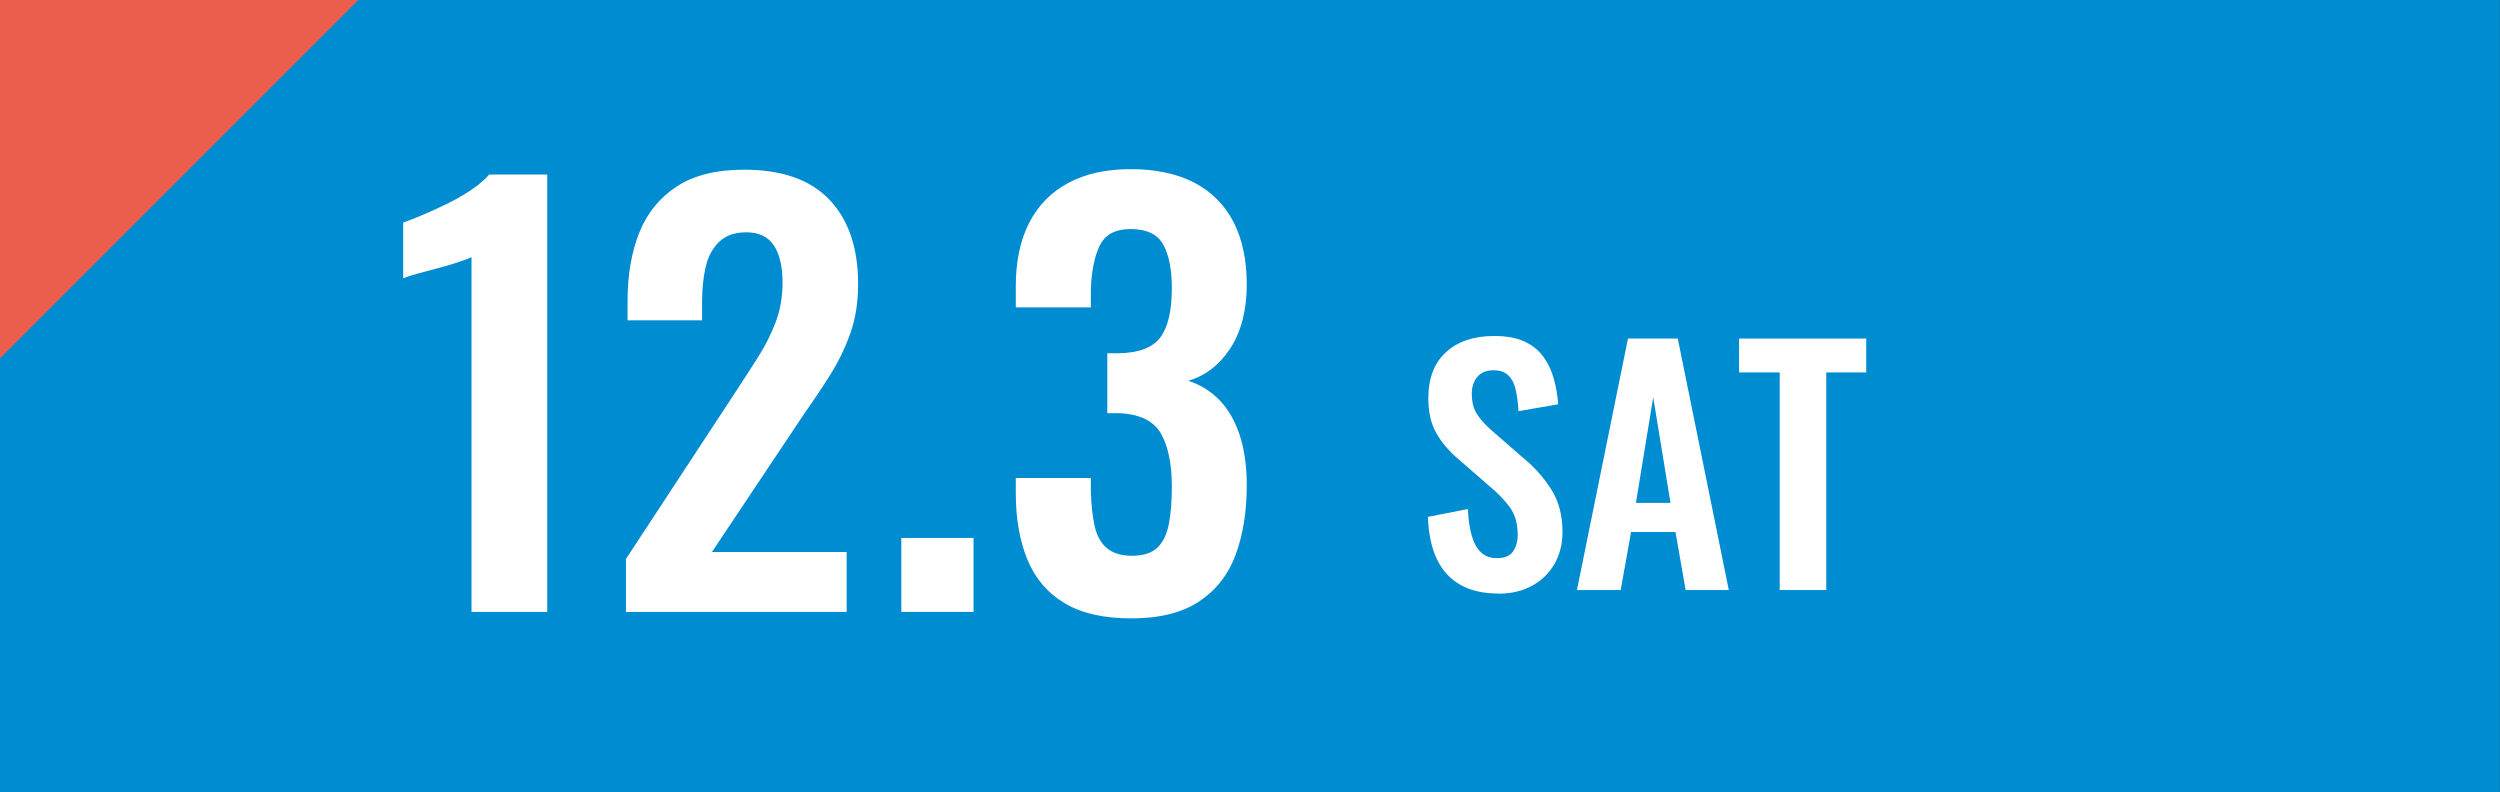
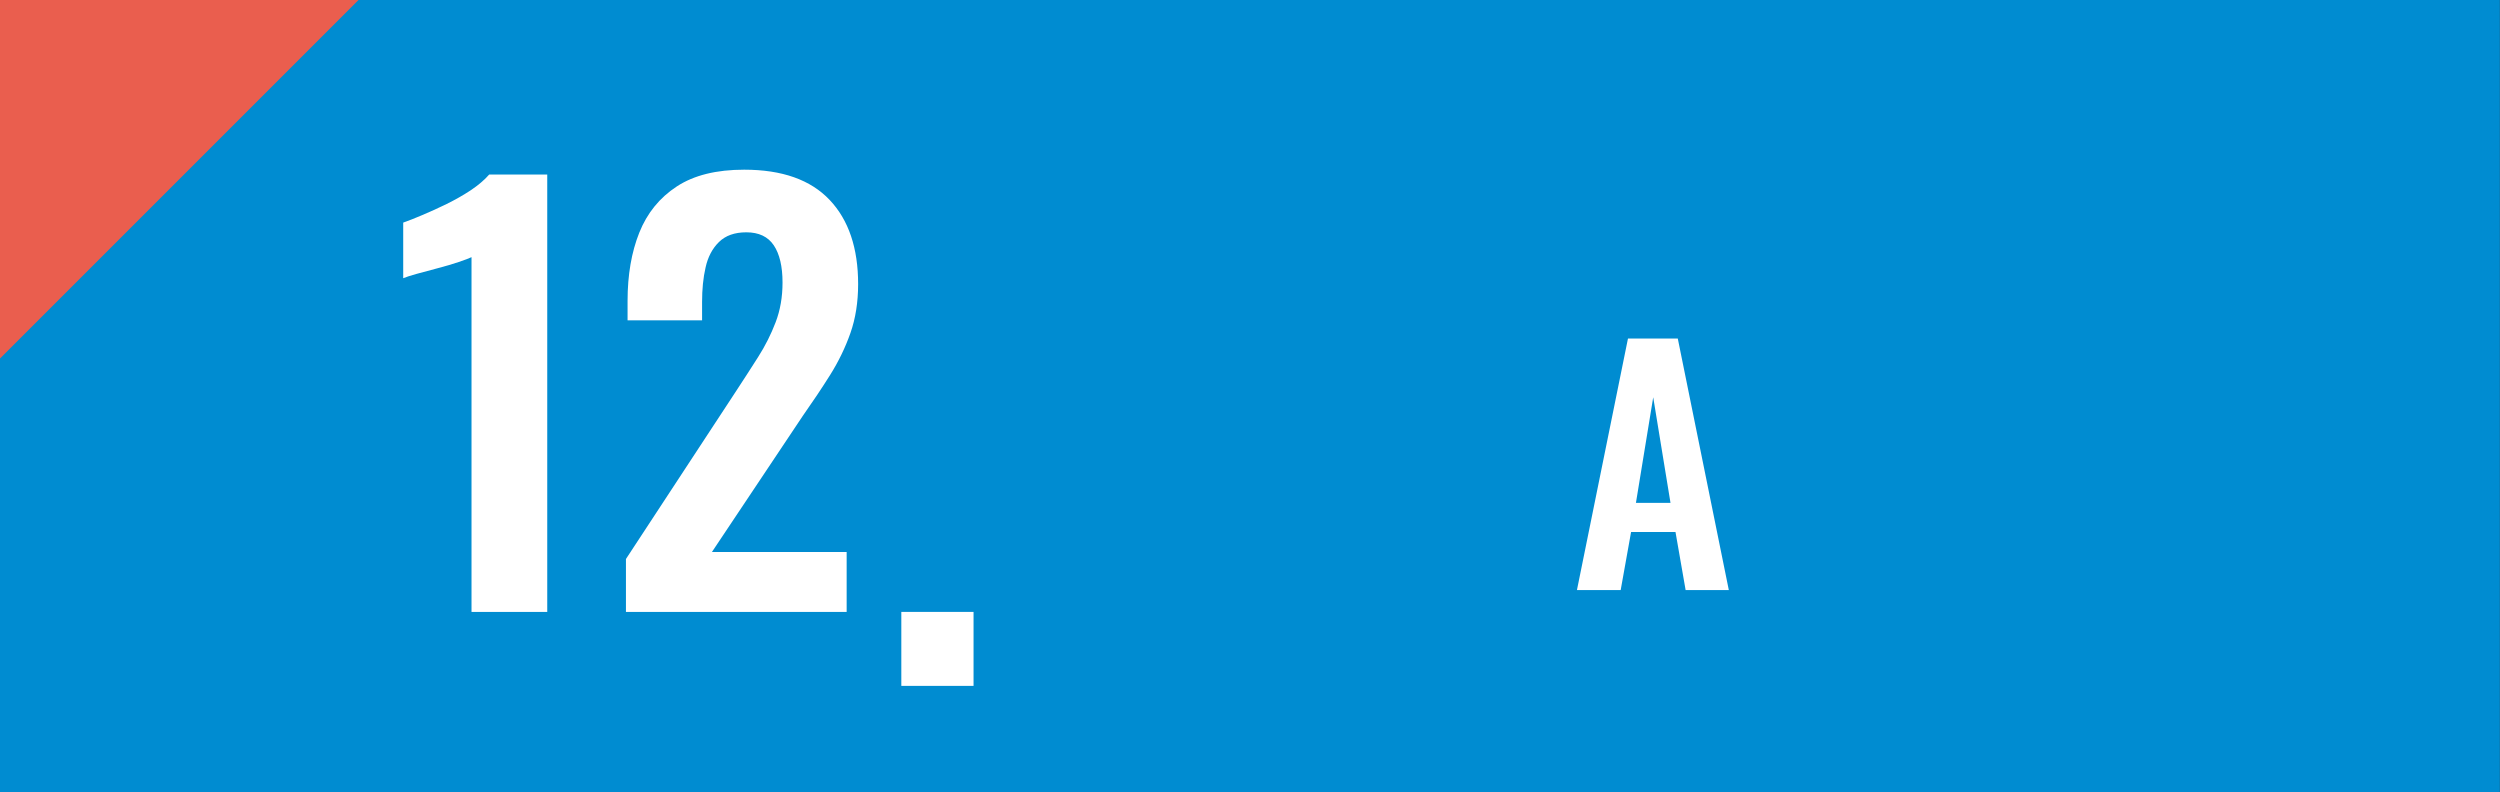
<svg xmlns="http://www.w3.org/2000/svg" id="_レイヤー_2" width="185.2" height="58.69" viewBox="0 0 185.2 58.69">
  <rect x="0" y="0" width="185.2" height="58.69" fill="#333333" stroke="none" />
  <g id="_レイヤー_2-2">
    <rect x="0" width="185.19" height="58.69" style="fill:#008cd1;" />
    <g>
      <path d="M34.93,45.33V19.05c-.16,.08-.48,.2-.95,.36-.47,.16-.99,.31-1.56,.46-.57,.15-1.09,.29-1.56,.42-.47,.13-.8,.24-.99,.32v-4.12c.38-.13,.85-.32,1.42-.56,.57-.24,1.17-.51,1.8-.82s1.23-.65,1.79-1.02c.55-.37,1.01-.76,1.36-1.16h4.3V45.33h-5.6Z" style="fill:#fff;" />
      <path d="M46.37,45.33v-3.92l8.11-12.36c.59-.91,1.16-1.77,1.68-2.6,.53-.83,.96-1.69,1.3-2.58s.51-1.87,.51-2.94c0-1.2-.22-2.12-.65-2.76-.43-.64-1.11-.96-2.03-.96-.87,0-1.54,.24-2.03,.72-.49,.48-.82,1.11-.99,1.88-.18,.77-.26,1.63-.26,2.56v1.36h-5.52v-1.44c0-1.92,.29-3.61,.87-5.06,.58-1.45,1.51-2.59,2.78-3.42,1.27-.83,2.93-1.24,4.99-1.24,2.81,0,4.92,.75,6.33,2.24,1.41,1.49,2.11,3.57,2.11,6.24,0,1.33-.19,2.54-.57,3.62s-.88,2.11-1.5,3.1-1.3,2-2.03,3.04l-6.73,10.08h9.98v4.44h-16.35Z" style="fill:#fff;" />
-       <path d="M66.77,45.33v-5.48h5.35v5.48h-5.35Z" style="fill:#fff;" />
-       <path d="M83.81,45.81c-2.06,0-3.71-.38-4.97-1.14-1.26-.76-2.17-1.84-2.74-3.24-.57-1.4-.85-3.03-.85-4.9v-1.12h5.56v.96c.03,1.01,.12,1.88,.28,2.6,.16,.72,.47,1.27,.91,1.64,.45,.37,1.06,.56,1.85,.56,.84,0,1.47-.2,1.89-.6,.42-.4,.7-.99,.85-1.76s.22-1.69,.22-2.76c0-1.65-.26-2.95-.79-3.9s-1.55-1.46-3.06-1.54h-.93v-4.44h.85c1.49-.03,2.52-.42,3.08-1.18,.57-.76,.85-1.98,.85-3.66,0-1.36-.21-2.43-.63-3.2-.42-.77-1.22-1.16-2.41-1.16s-1.94,.43-2.33,1.28c-.39,.85-.6,1.96-.63,3.32v1.2h-5.56v-1.56c0-1.84,.33-3.41,.99-4.7,.66-1.29,1.63-2.28,2.9-2.96,1.27-.68,2.81-1.02,4.62-1.02s3.43,.33,4.71,1c1.27,.67,2.24,1.63,2.9,2.9,.66,1.27,.99,2.82,.99,4.66s-.41,3.49-1.22,4.72-1.85,2.03-3.12,2.4c.86,.27,1.62,.73,2.27,1.38,.65,.65,1.16,1.51,1.52,2.56s.55,2.33,.55,3.82c0,1.95-.28,3.66-.83,5.14-.55,1.48-1.46,2.63-2.72,3.46-1.26,.83-2.93,1.24-5.01,1.24Z" style="fill:#fff;" />
+       <path d="M66.77,45.33h5.35v5.48h-5.35Z" style="fill:#fff;" />
    </g>
    <g>
-       <path d="M111.01,43.97c-1.14,0-2.08-.22-2.85-.66-.76-.44-1.34-1.08-1.73-1.92-.39-.84-.61-1.88-.65-3.1l2.96-.58c.03,.72,.12,1.36,.27,1.91,.15,.55,.37,.98,.68,1.28s.7,.45,1.2,.45c.56,0,.96-.16,1.19-.49,.23-.33,.35-.75,.35-1.25,0-.81-.19-1.48-.56-2-.37-.52-.87-1.04-1.49-1.56l-2.38-2.07c-.67-.57-1.2-1.2-1.6-1.9-.4-.7-.59-1.56-.59-2.59,0-1.47,.44-2.61,1.31-3.4,.87-.8,2.06-1.2,3.57-1.2,.89,0,1.62,.13,2.22,.4,.59,.27,1.06,.64,1.41,1.12,.35,.48,.61,1.02,.78,1.62s.28,1.25,.33,1.92l-2.94,.51c-.03-.58-.1-1.1-.2-1.56s-.28-.82-.54-1.08c-.26-.26-.63-.39-1.13-.39s-.91,.17-1.18,.49c-.27,.33-.41,.74-.41,1.23,0,.63,.13,1.15,.4,1.55,.26,.41,.65,.82,1.14,1.25l2.36,2.05c.78,.64,1.44,1.4,1.99,2.26,.55,.87,.83,1.91,.83,3.14,0,.89-.2,1.68-.59,2.37-.4,.69-.95,1.23-1.66,1.62-.71,.39-1.54,.59-2.48,.59Z" style="fill:#fff;" />
      <path d="M116.82,43.71l3.78-18.63h3.69l3.78,18.63h-3.2l-.75-4.3h-3.29l-.77,4.3h-3.24Zm4.36-6.46h2.57l-1.28-7.82-1.28,7.82Z" style="fill:#fff;" />
-       <path d="M131.84,43.71V27.59h-3.01v-2.51h9.42v2.51h-2.96v16.12h-3.45Z" style="fill:#fff;" />
    </g>
    <polygon points="0 26.56 26.56 0 0 0 0 26.56" style="fill:#ea5e4e;" />
  </g>
</svg>